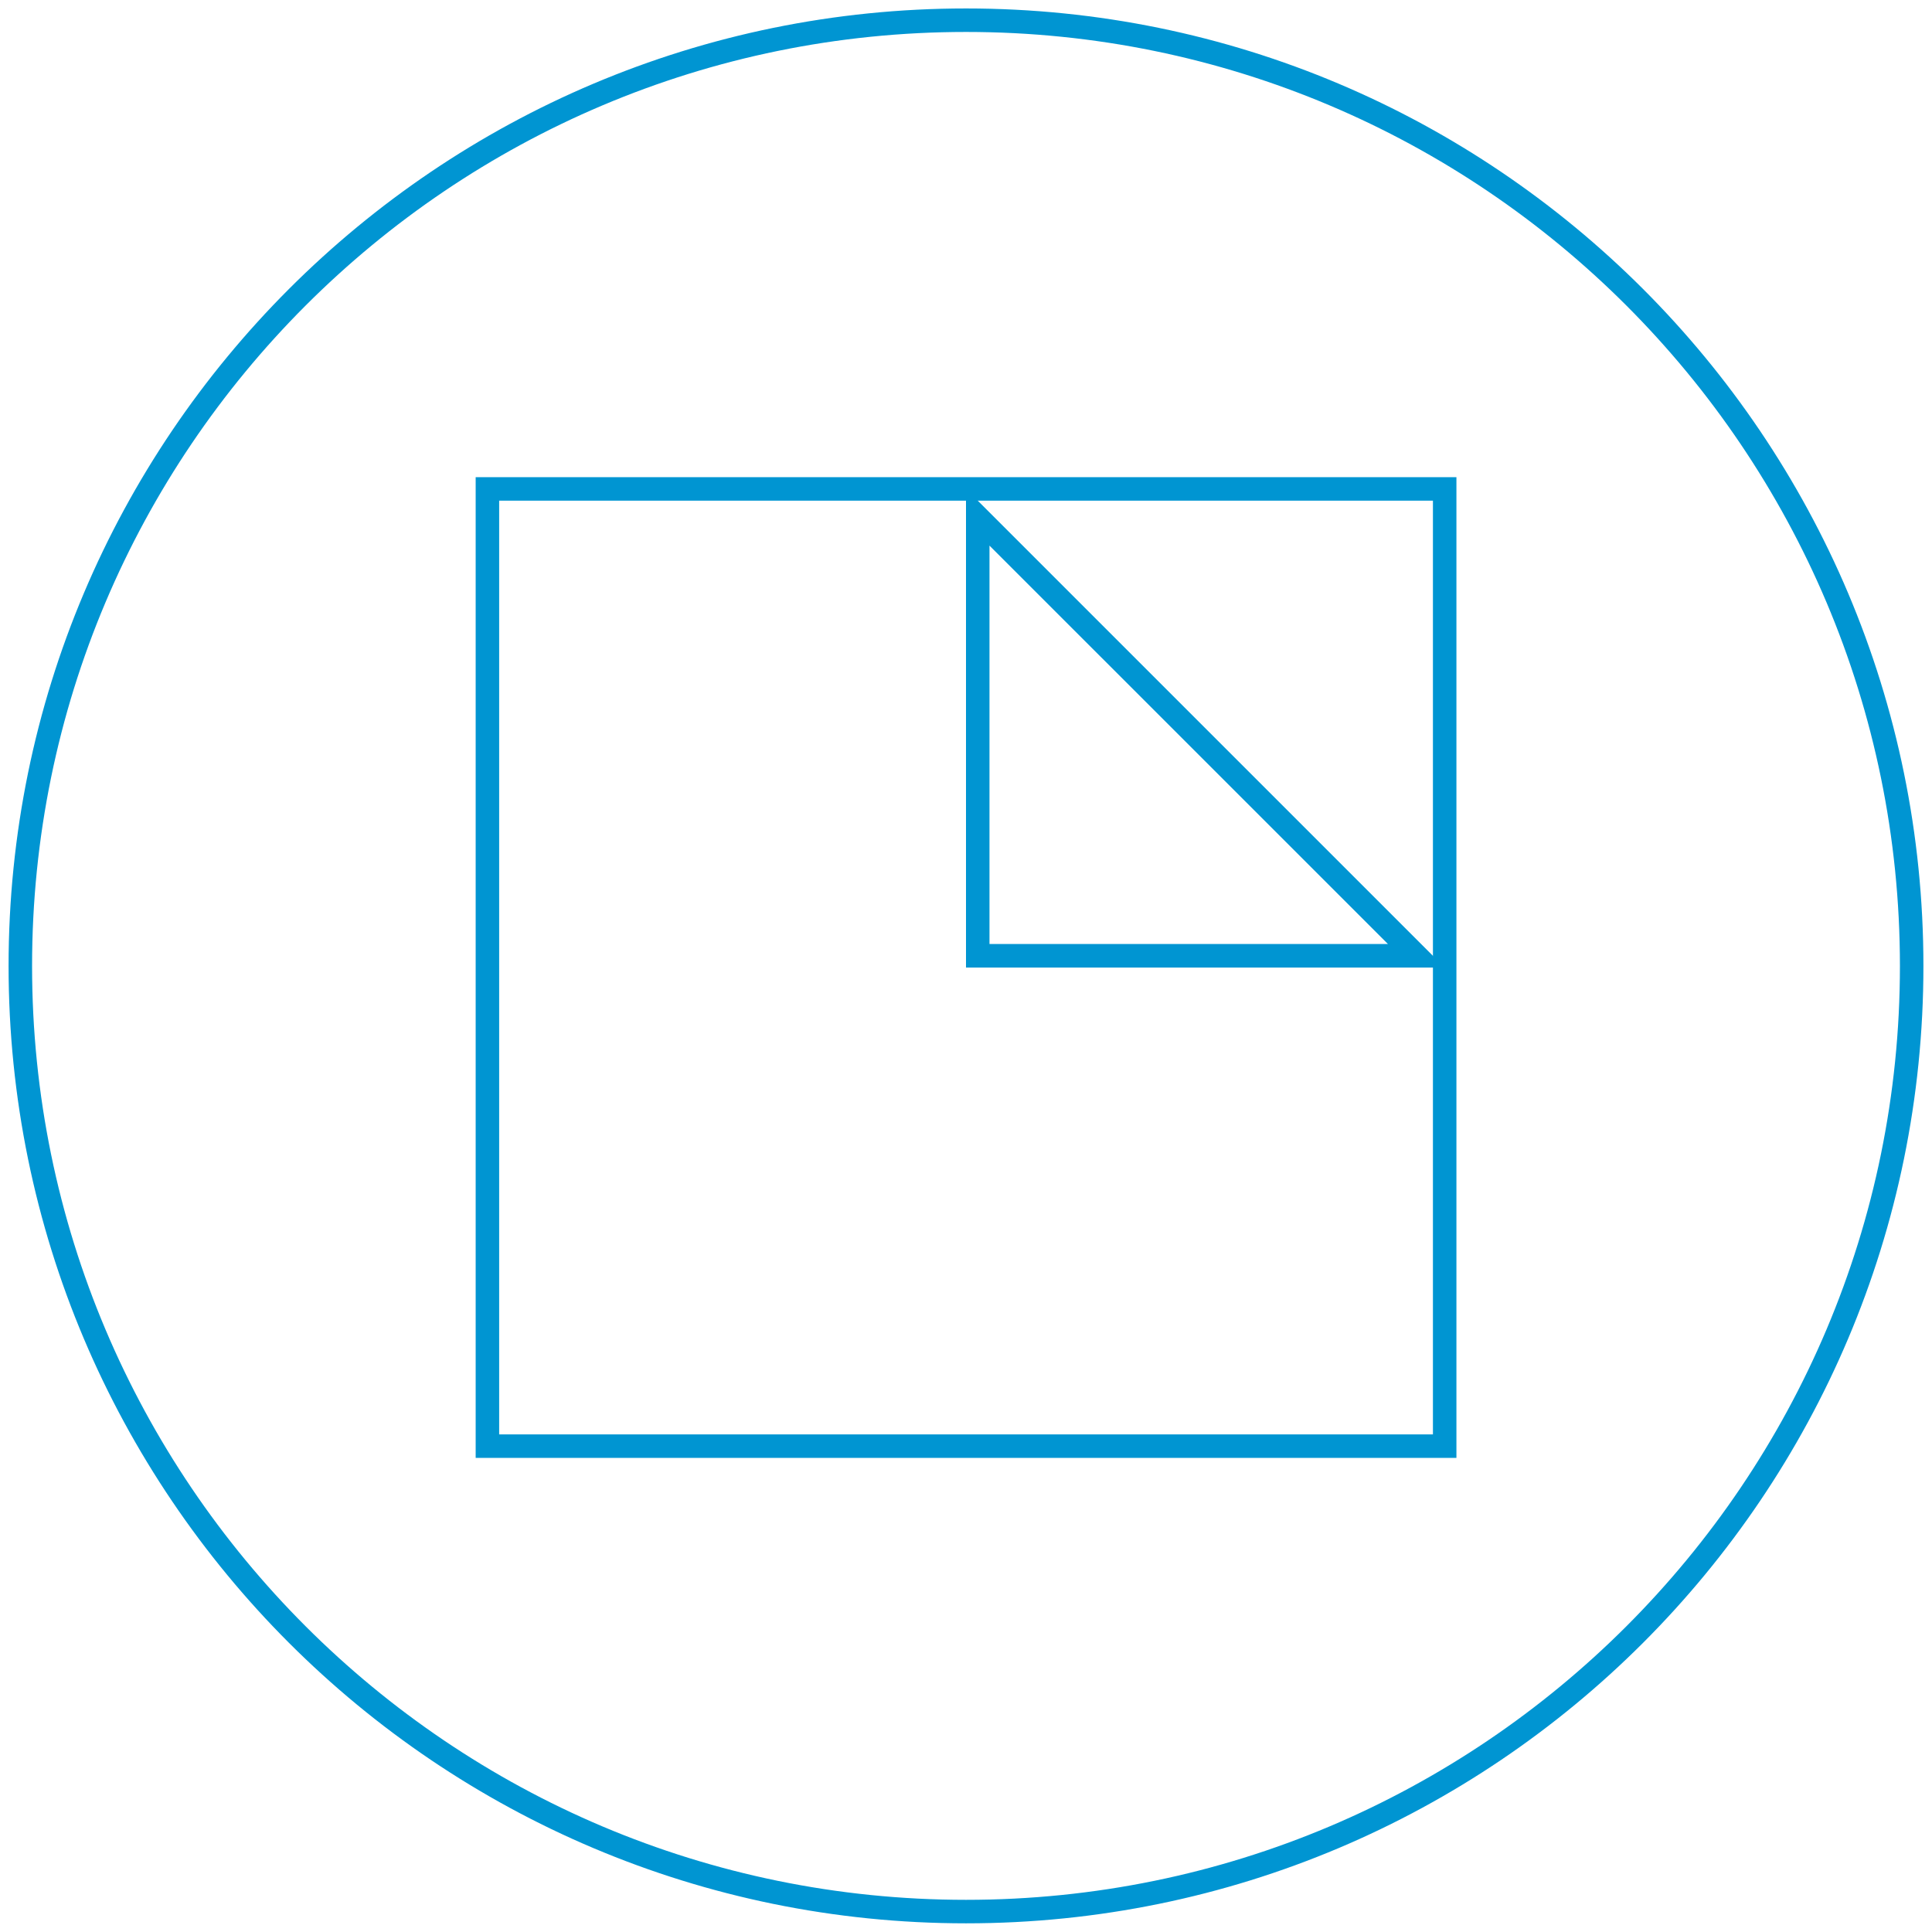
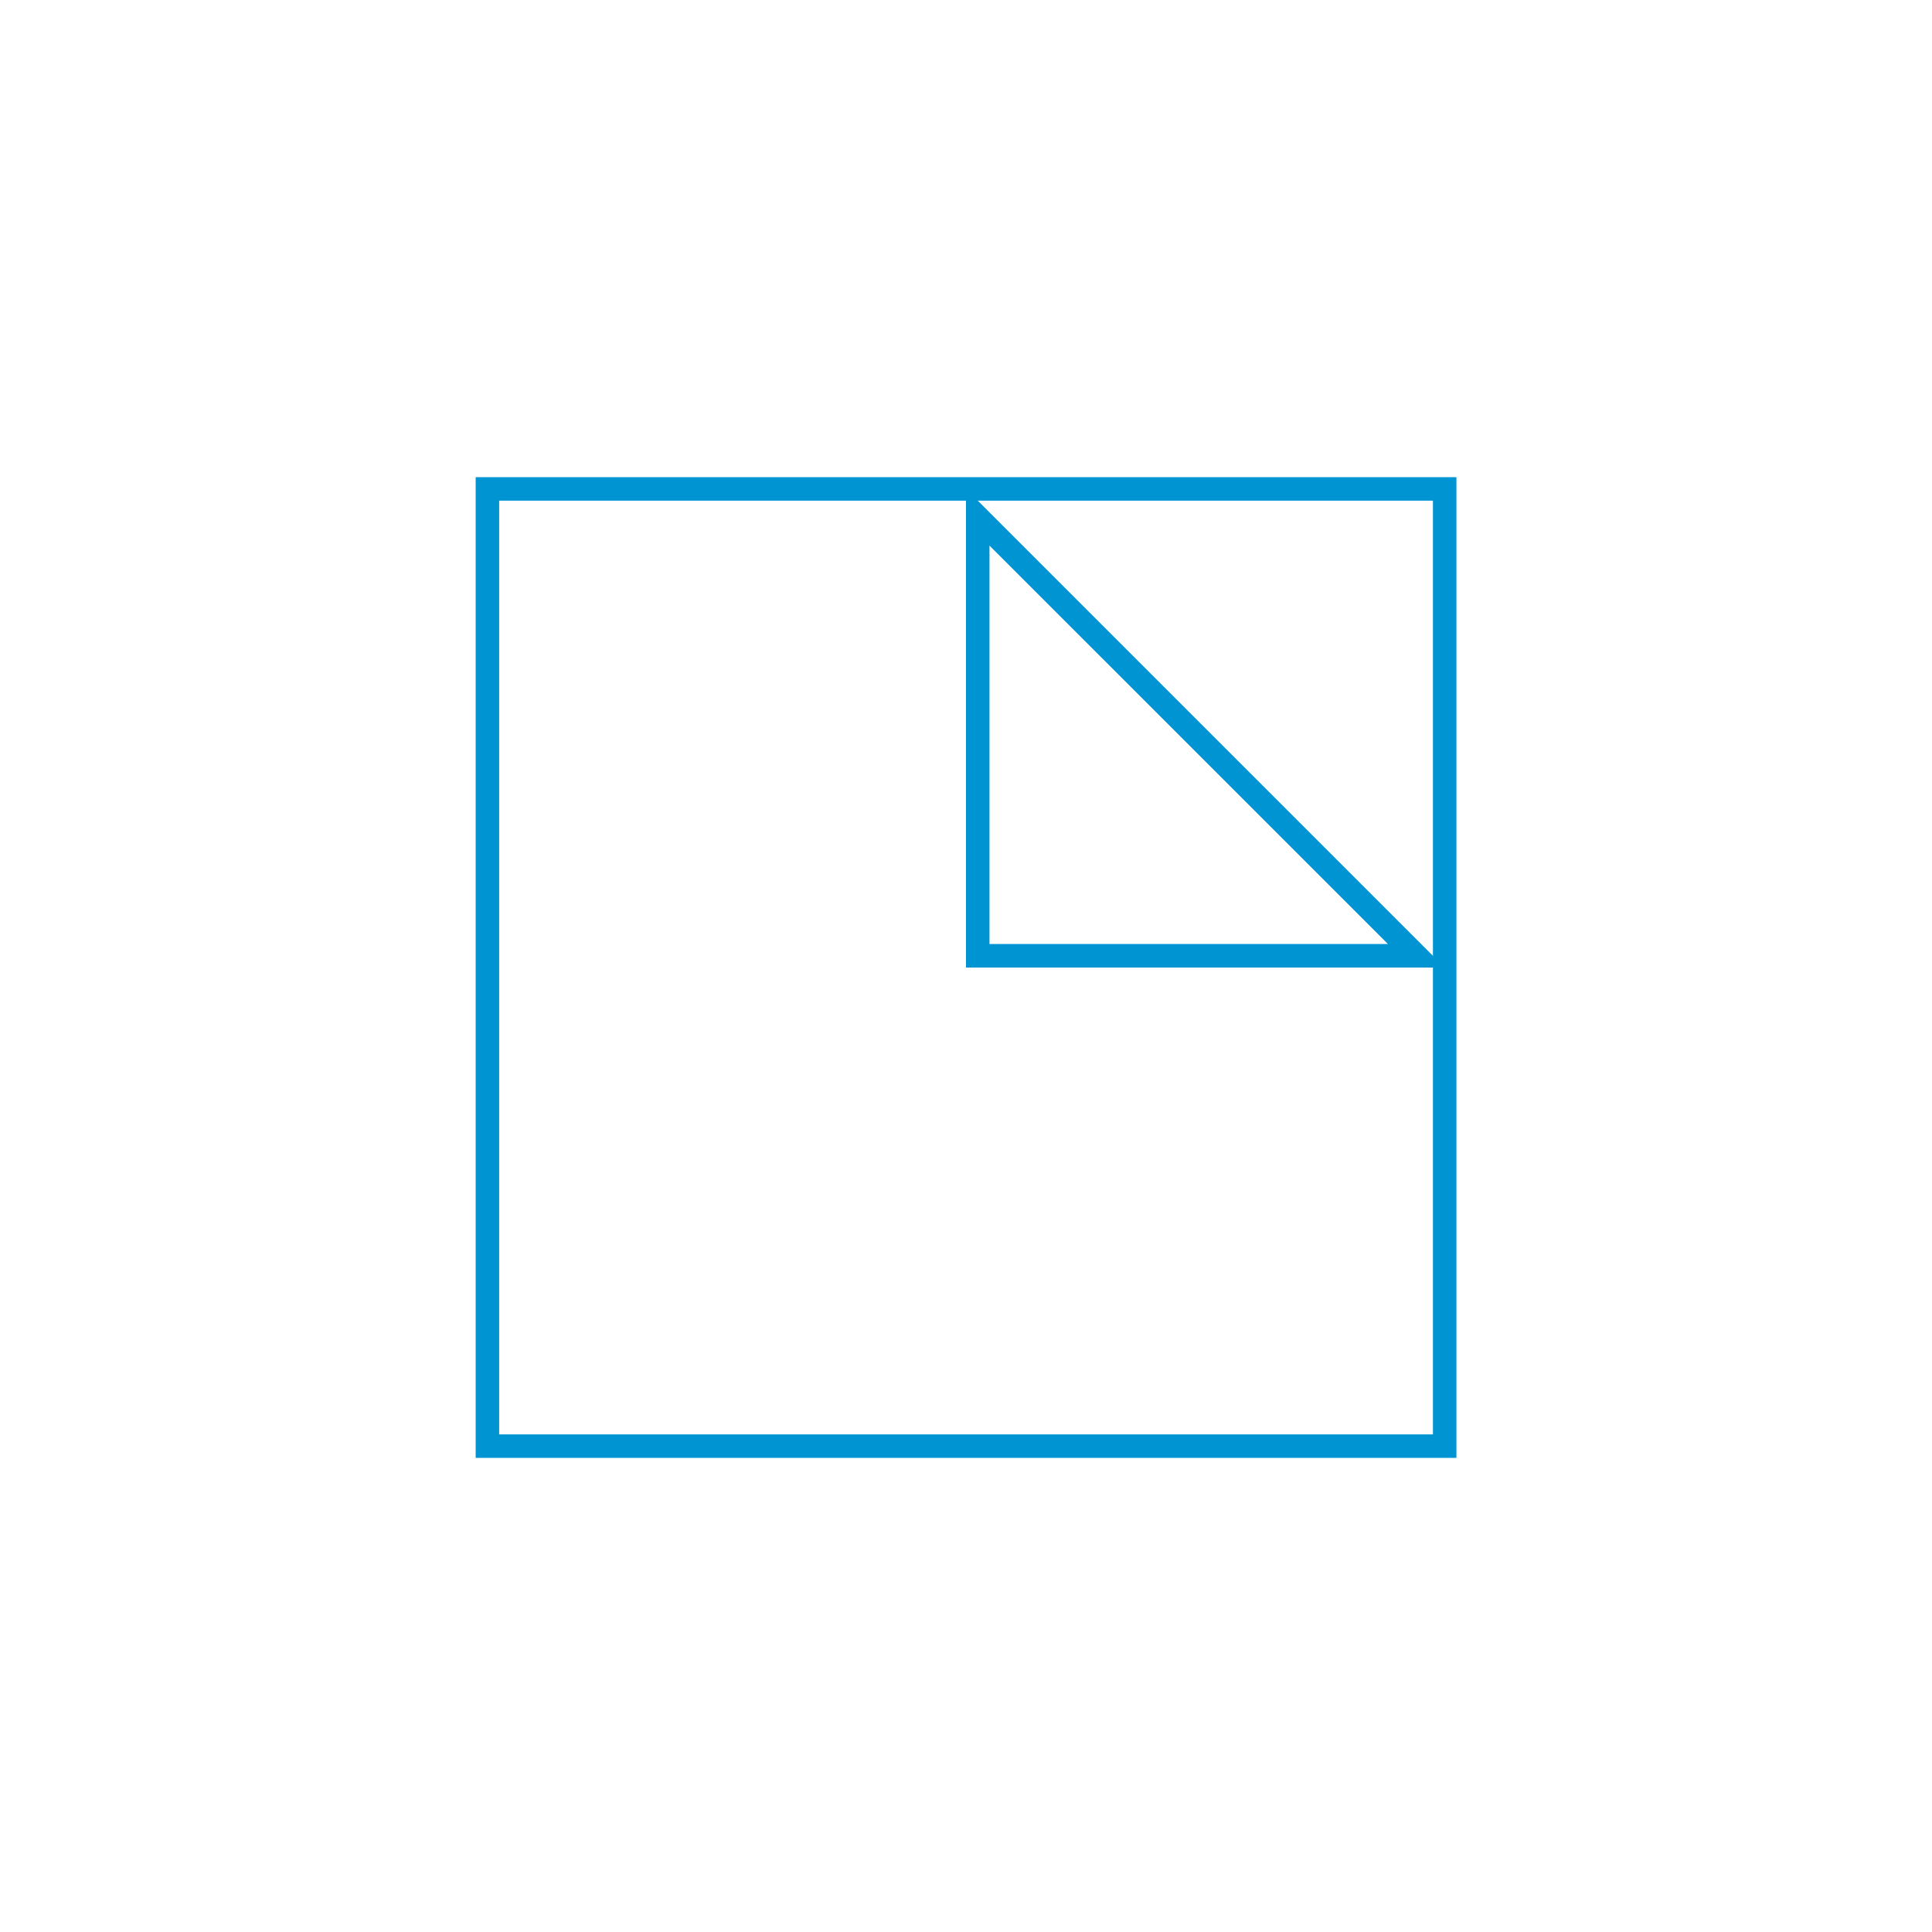
<svg xmlns="http://www.w3.org/2000/svg" xmlns:xlink="http://www.w3.org/1999/xlink" version="1.1" x="0px" y="0px" width="61.68px" height="61.68px" viewBox="0 0 61.68 61.68" enable-background="new 0 0 61.68 61.68" xml:space="preserve">
  <g id="Extra" display="none">
</g>
  <g id="BG">
</g>
  <g id="Elements">
    <g>
      <g>
        <defs>
          <rect id="SVGID_27_" x="-1372.493" y="61.722" width="609.36" height="298.321" />
        </defs>
        <clipPath id="SVGID_2_">
          <use xlink:href="#SVGID_27_" overflow="visible" />
        </clipPath>
        <g clip-path="url(#SVGID_2_)" />
      </g>
    </g>
    <g>
-       <path id="_482842792_1_" fill="none" stroke="#0095D2" stroke-width="0.75" stroke-linejoin="bevel" stroke-miterlimit="10" d="    M30.842,0.645c16.672,0,30.189,13.52,30.189,30.195c0,16.67-13.518,30.188-30.189,30.188c-16.674,0-30.193-13.517-30.193-30.188    C0.648,14.164,14.168,0.645,30.842,0.645z" />
      <rect x="15.561" y="15.609" fill="none" stroke="#0095D2" stroke-width="0.75" stroke-miterlimit="10" width="30.561" height="30.56" />
      <g>
        <g>
-           <path fill="#0095D2" d="M31.59,17.419l12.721,12.719H31.59V17.419 M30.84,15.609v15.28h15.281L30.84,15.609L30.84,15.609z" />
+           <path fill="#0095D2" d="M31.59,17.419l12.721,12.719H31.59M30.84,15.609v15.28h15.281L30.84,15.609L30.84,15.609z" />
        </g>
      </g>
    </g>
  </g>
  <g id="Layer_5" display="none">
</g>
  <g id="Layer_4" display="none">
</g>
  <g id="Comments" display="none">
</g>
</svg>